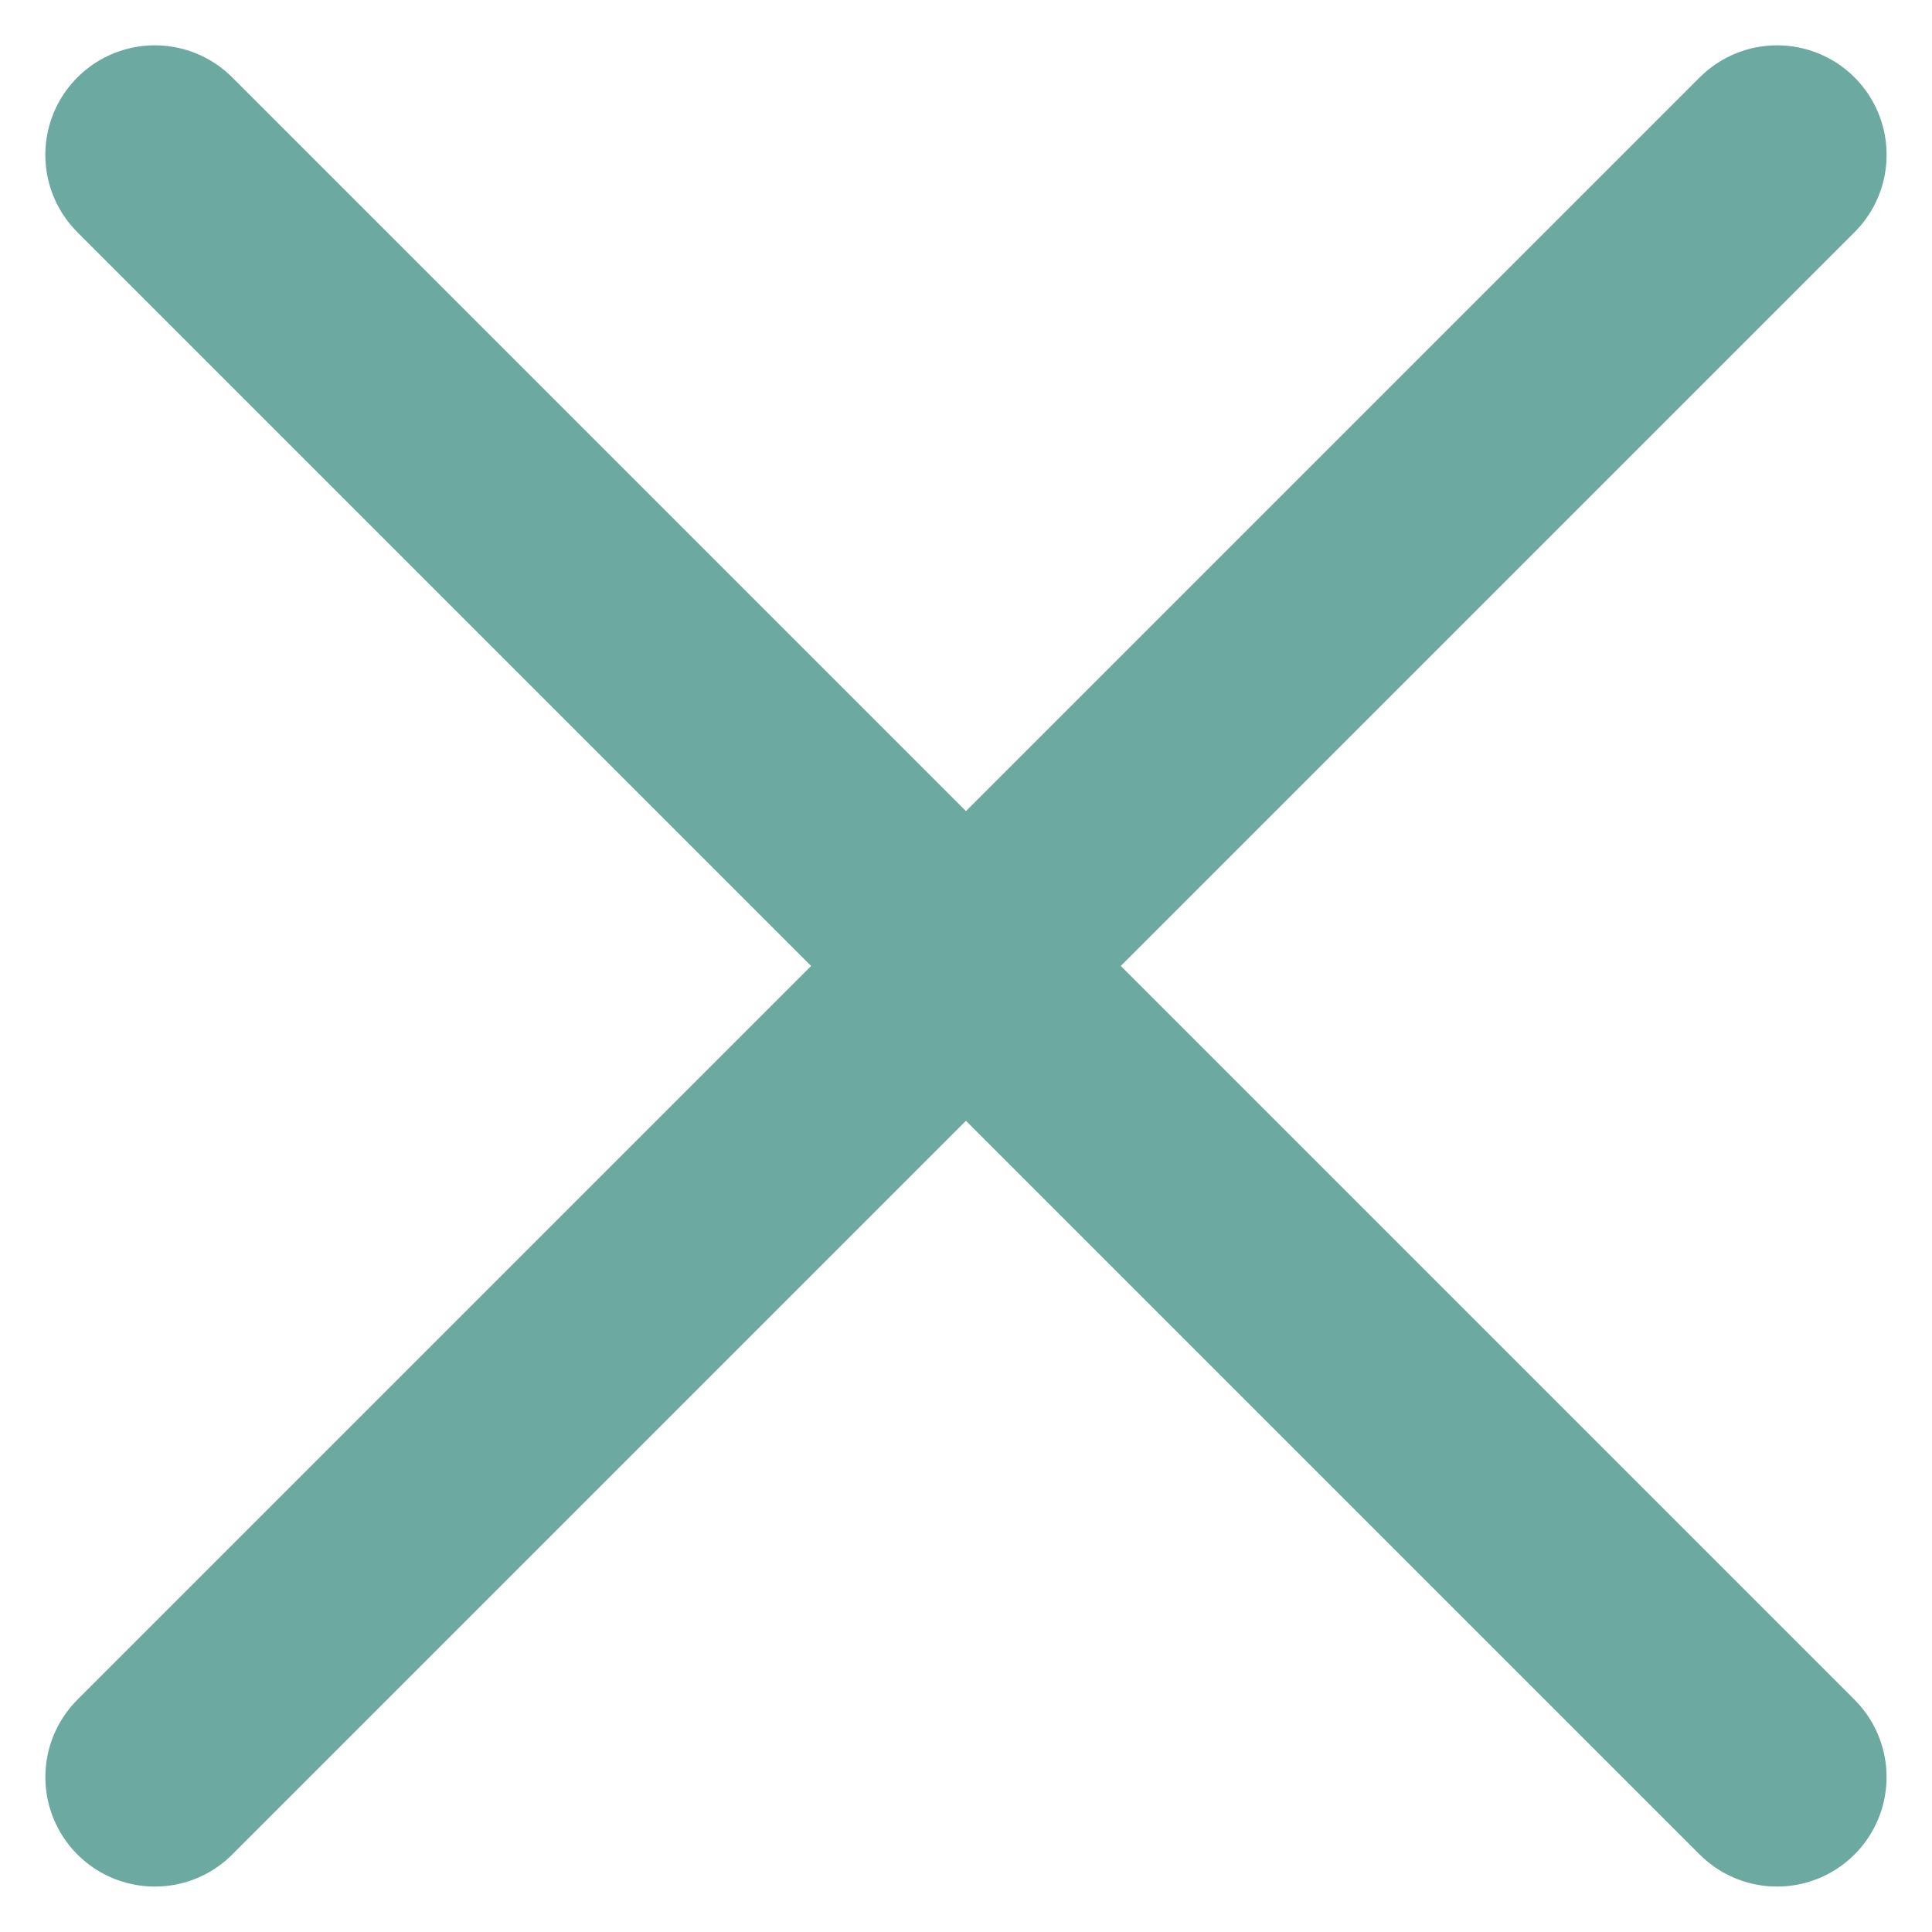
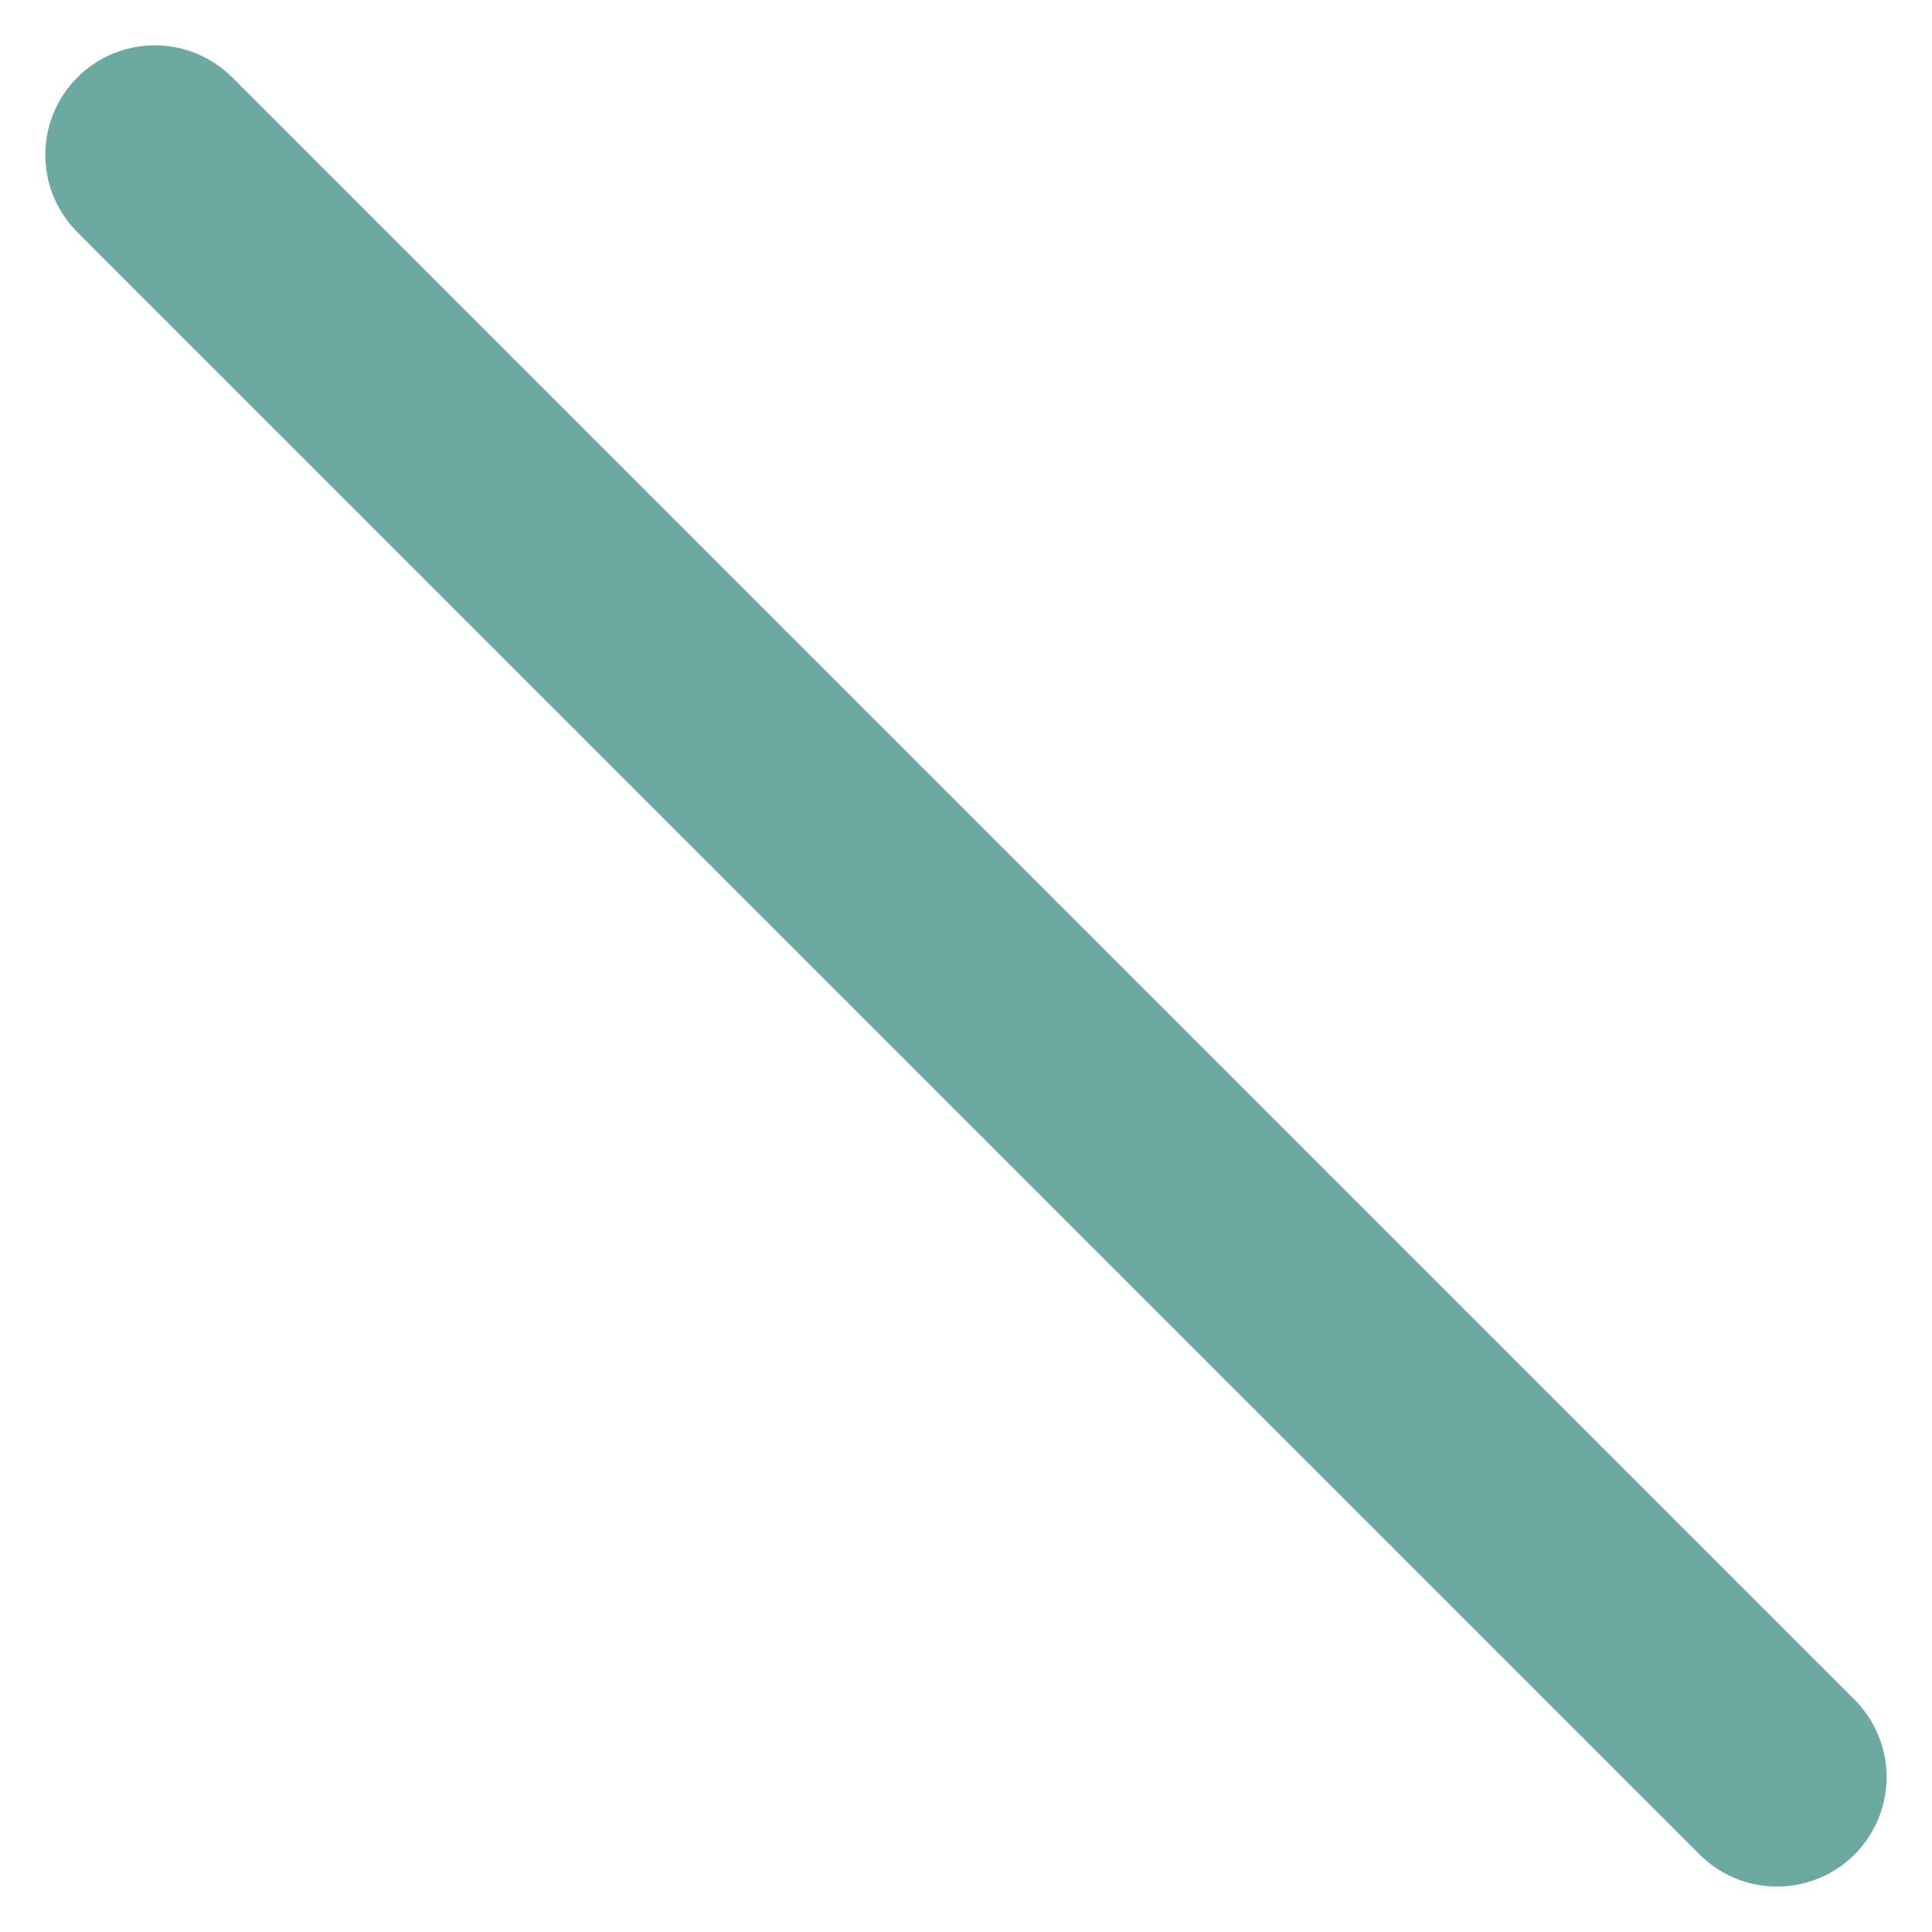
<svg xmlns="http://www.w3.org/2000/svg" width="26.47" height="26.469" viewBox="0 0 26.47 26.469">
  <g id="Group_347" data-name="Group 347" transform="translate(2.121 2.121)">
-     <path id="Path_521" data-name="Path 521" d="M0,0H31.433" transform="translate(22.227 0) rotate(135)" fill="none" stroke="#6ca9a1" stroke-linecap="round" stroke-width="3" />
    <path id="Path_523" data-name="Path 523" d="M0,0H31.433" transform="translate(0 0) rotate(45)" fill="none" stroke="#6ca9a1" stroke-linecap="round" stroke-width="3" />
  </g>
</svg>